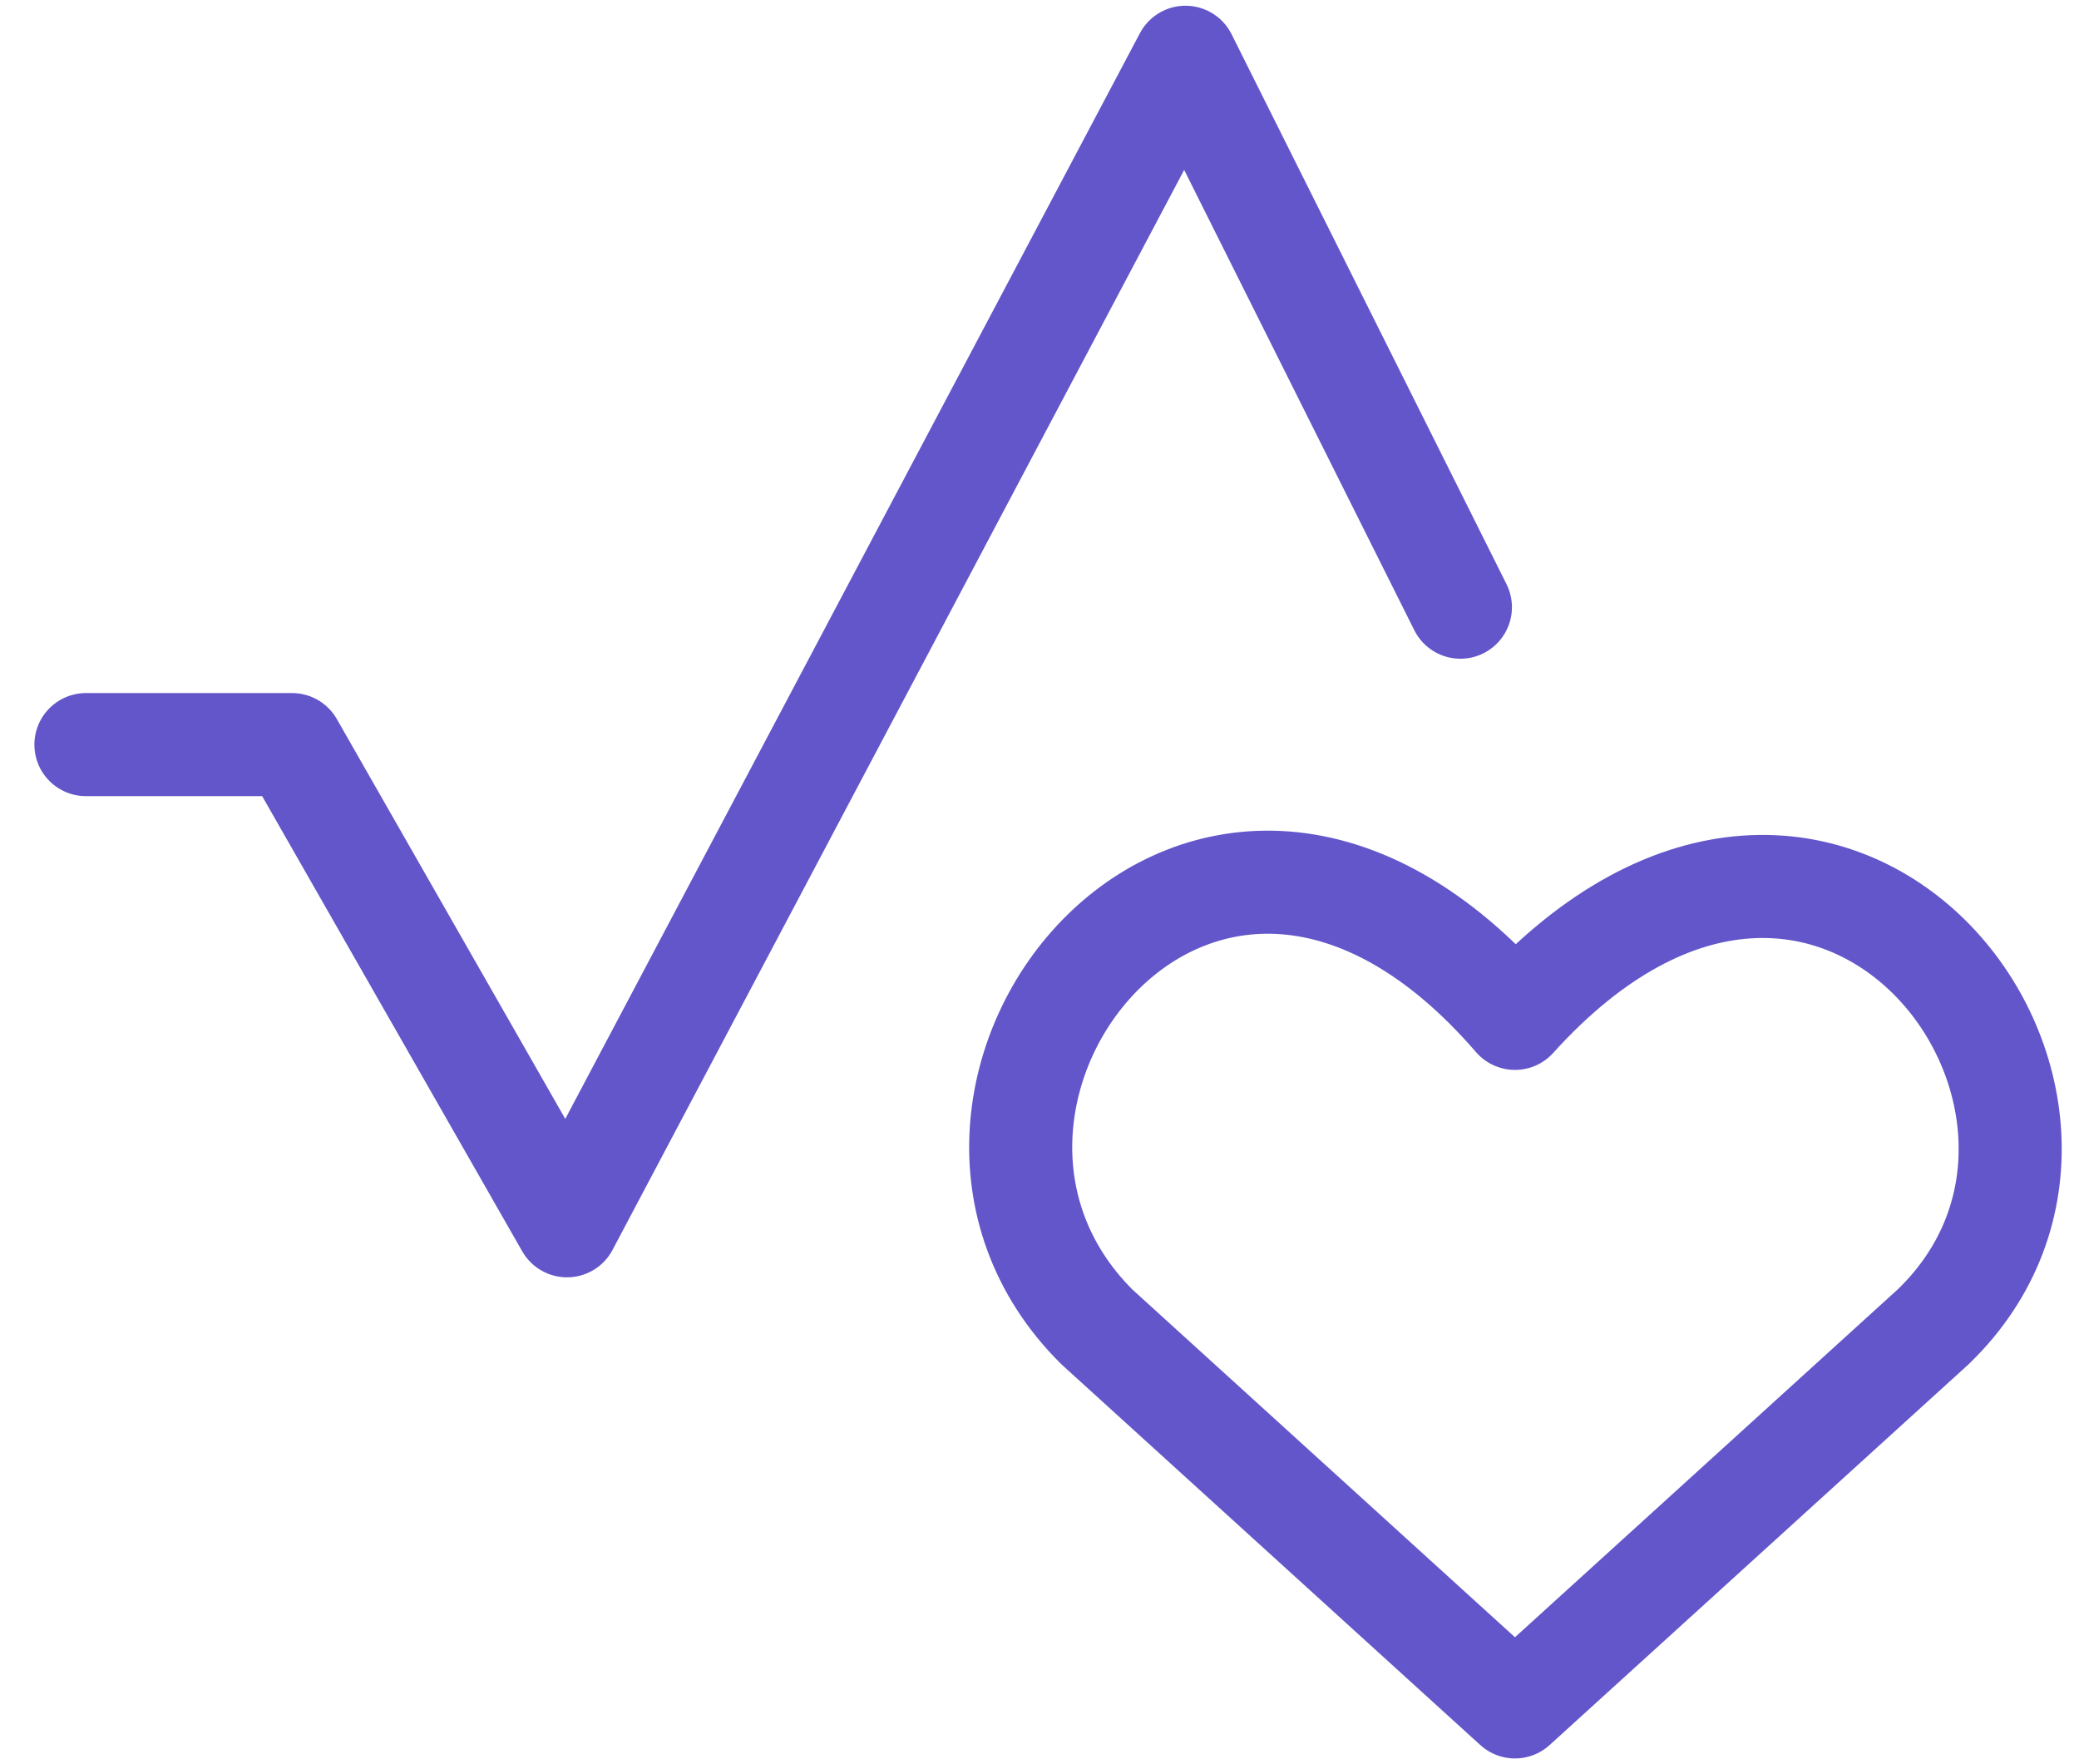
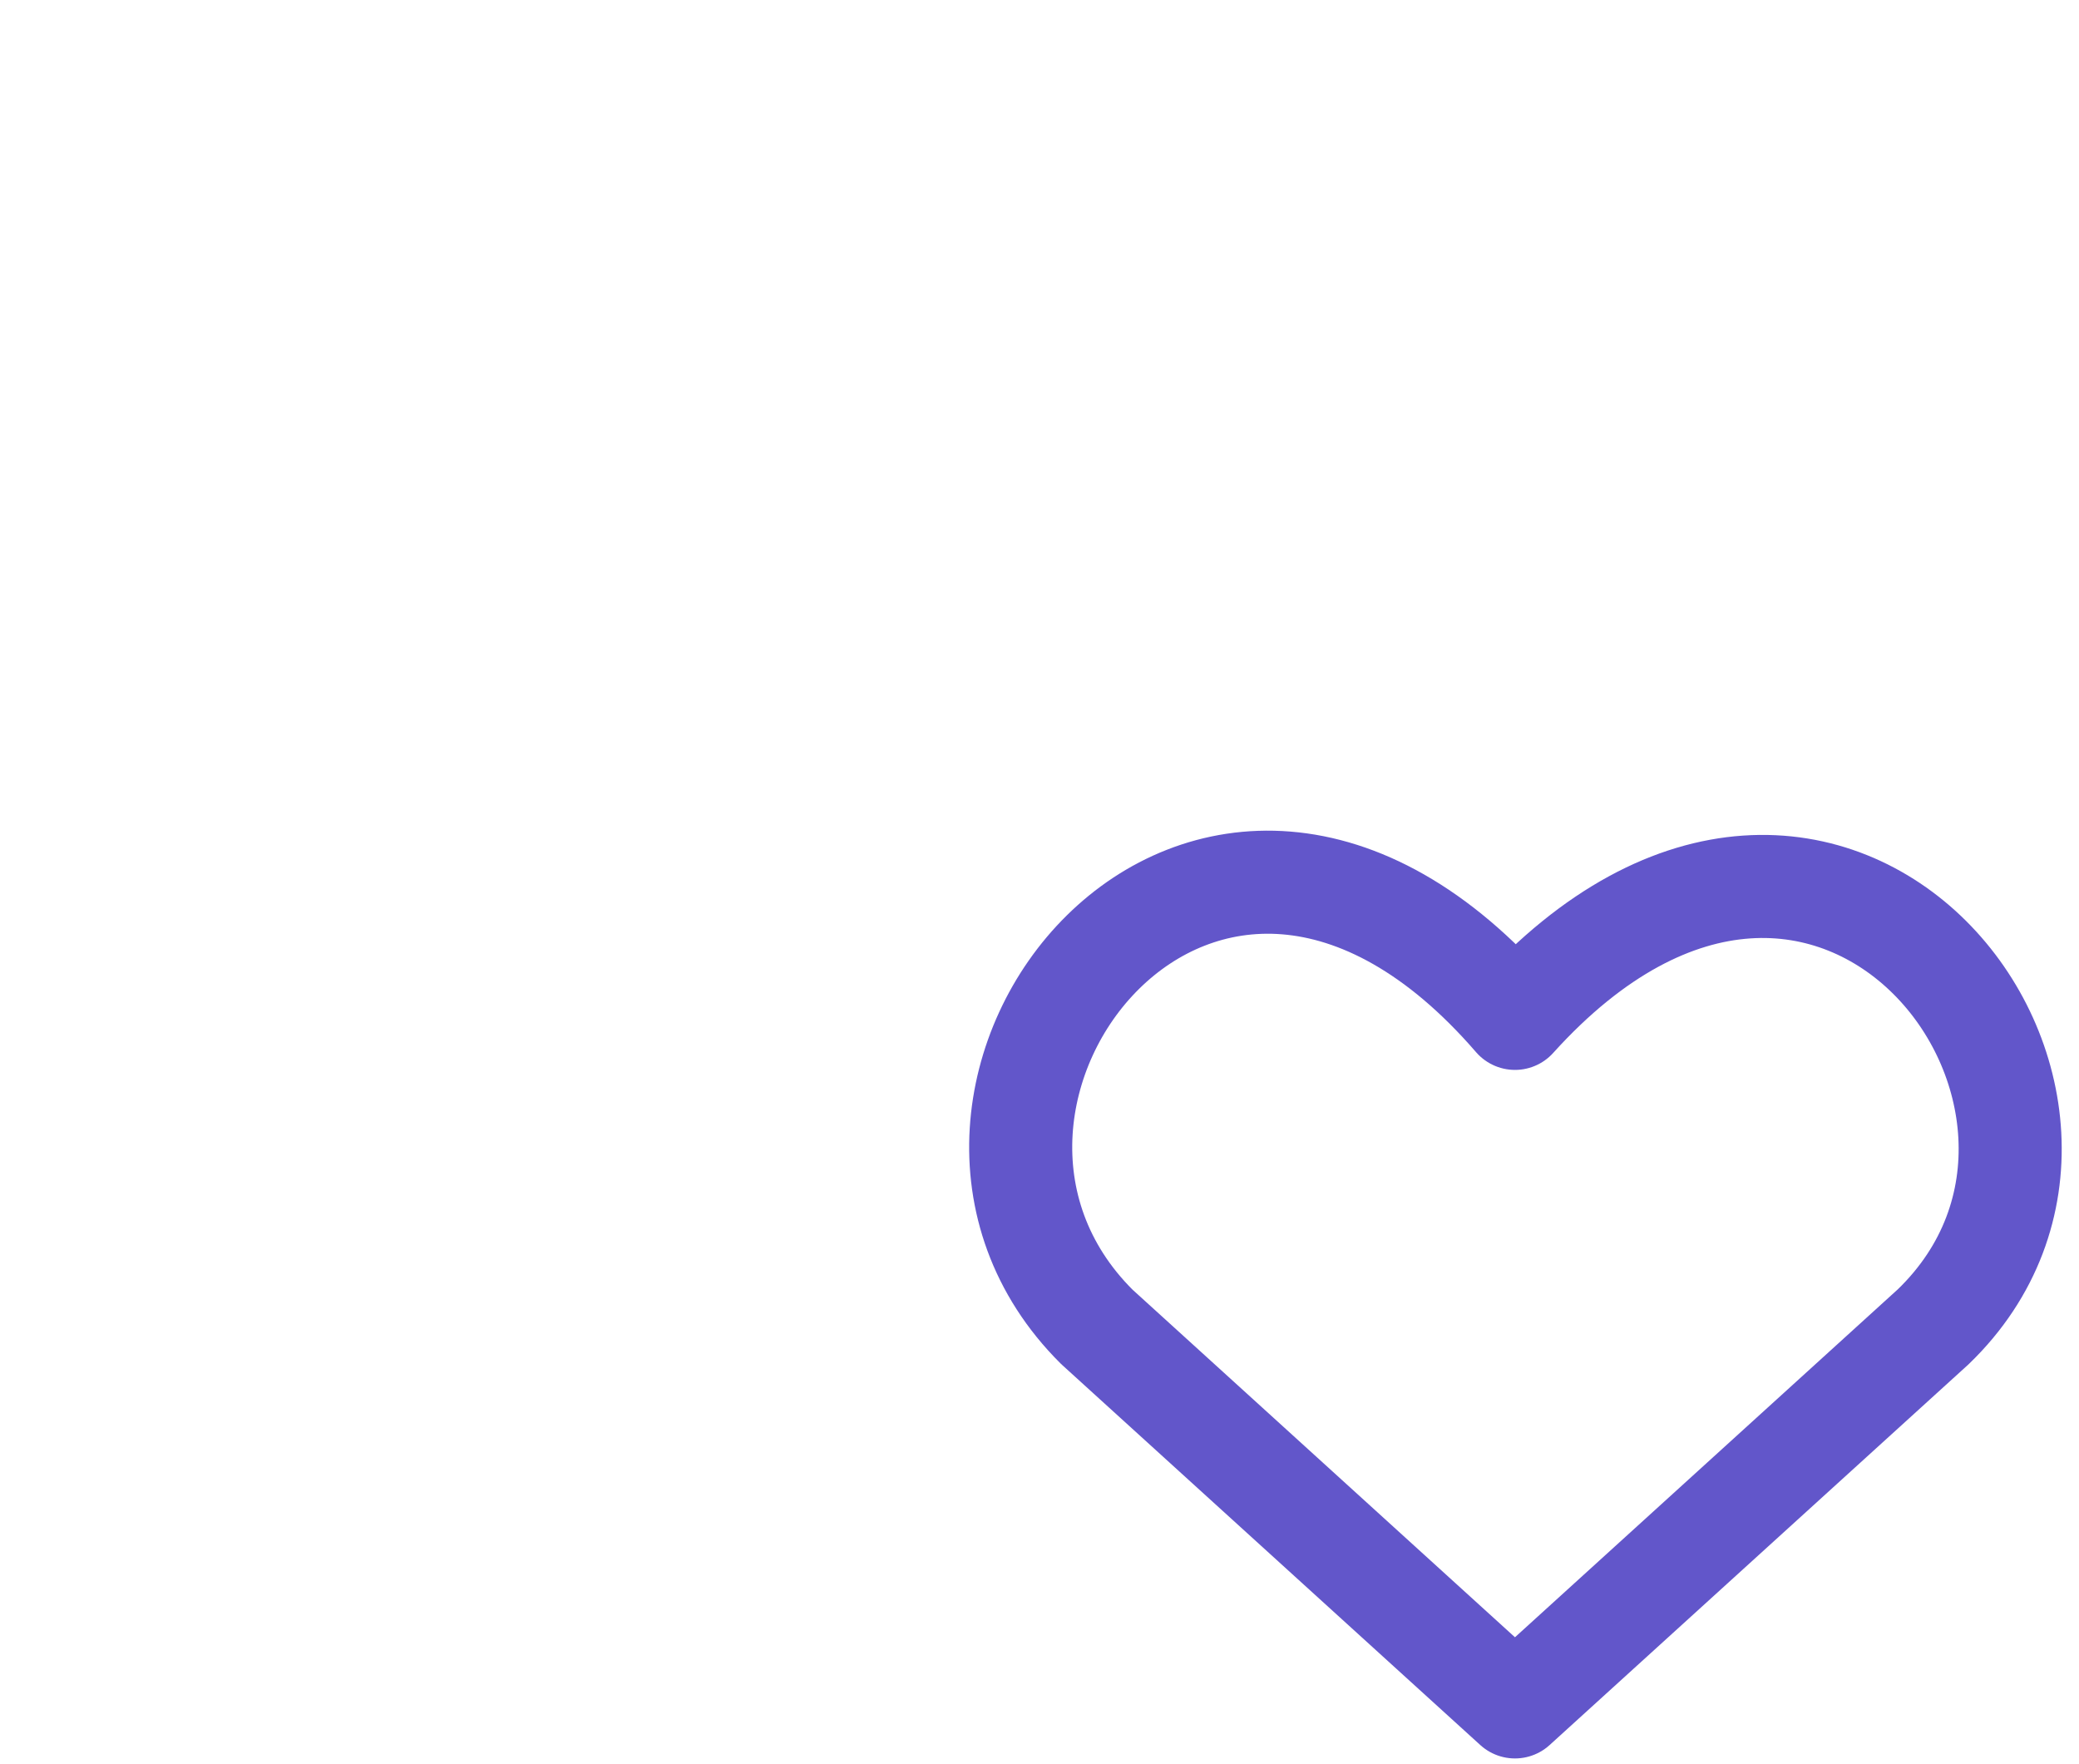
<svg xmlns="http://www.w3.org/2000/svg" width="33" height="28" viewBox="0 0 33 28" fill="none">
-   <path d="M24.047 27.091L17.409 21.058C13.747 17.415 19.126 10.47 24.047 16.163C29.084 10.585 34.348 17.527 30.686 21.058L24.047 27.091Z" stroke="#6256CA" stroke-width="1.636" stroke-linecap="round" stroke-linejoin="round" />
-   <path d="M1.364 11.818H4.636L9 19.455L18.817 0.909L23.181 9.637" stroke="#6256CA" stroke-width="1.636" stroke-linecap="round" stroke-linejoin="round" />
+   <path d="M24.047 27.091L17.409 21.058C13.747 17.415 19.126 10.47 24.047 16.163C29.084 10.585 34.348 17.527 30.686 21.058Z" stroke="#6256CA" stroke-width="1.636" stroke-linecap="round" stroke-linejoin="round" />
</svg>